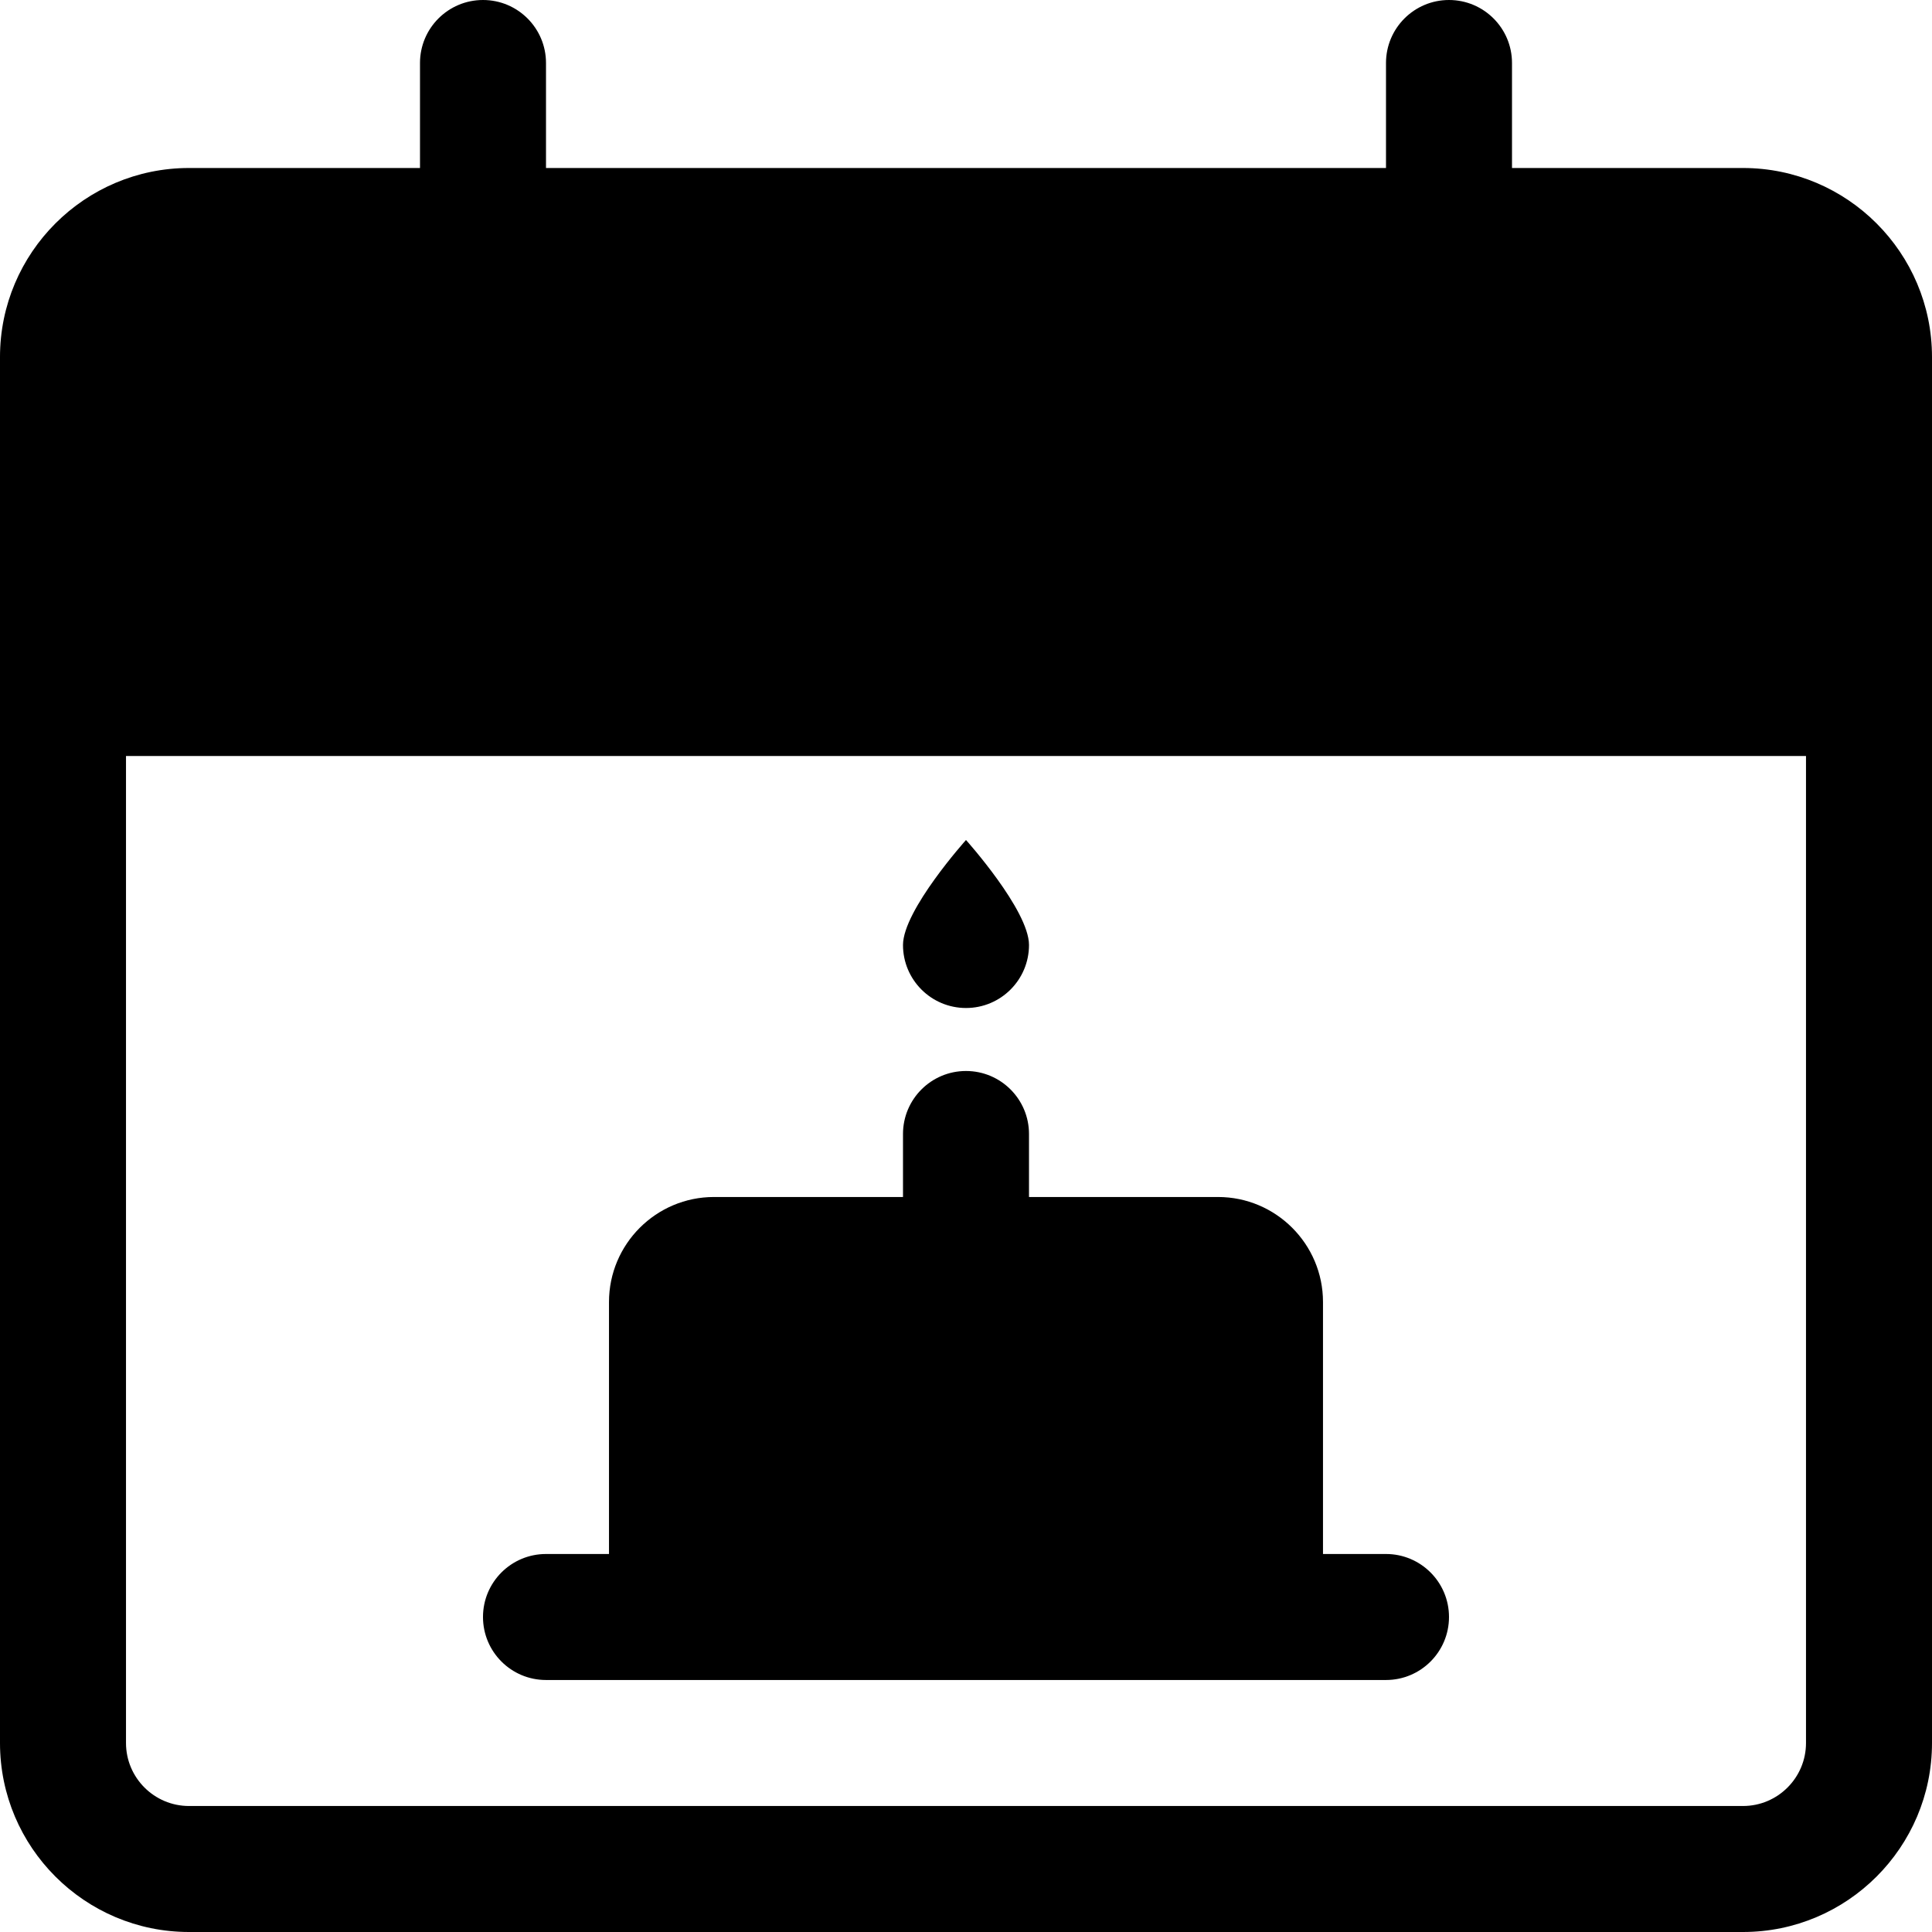
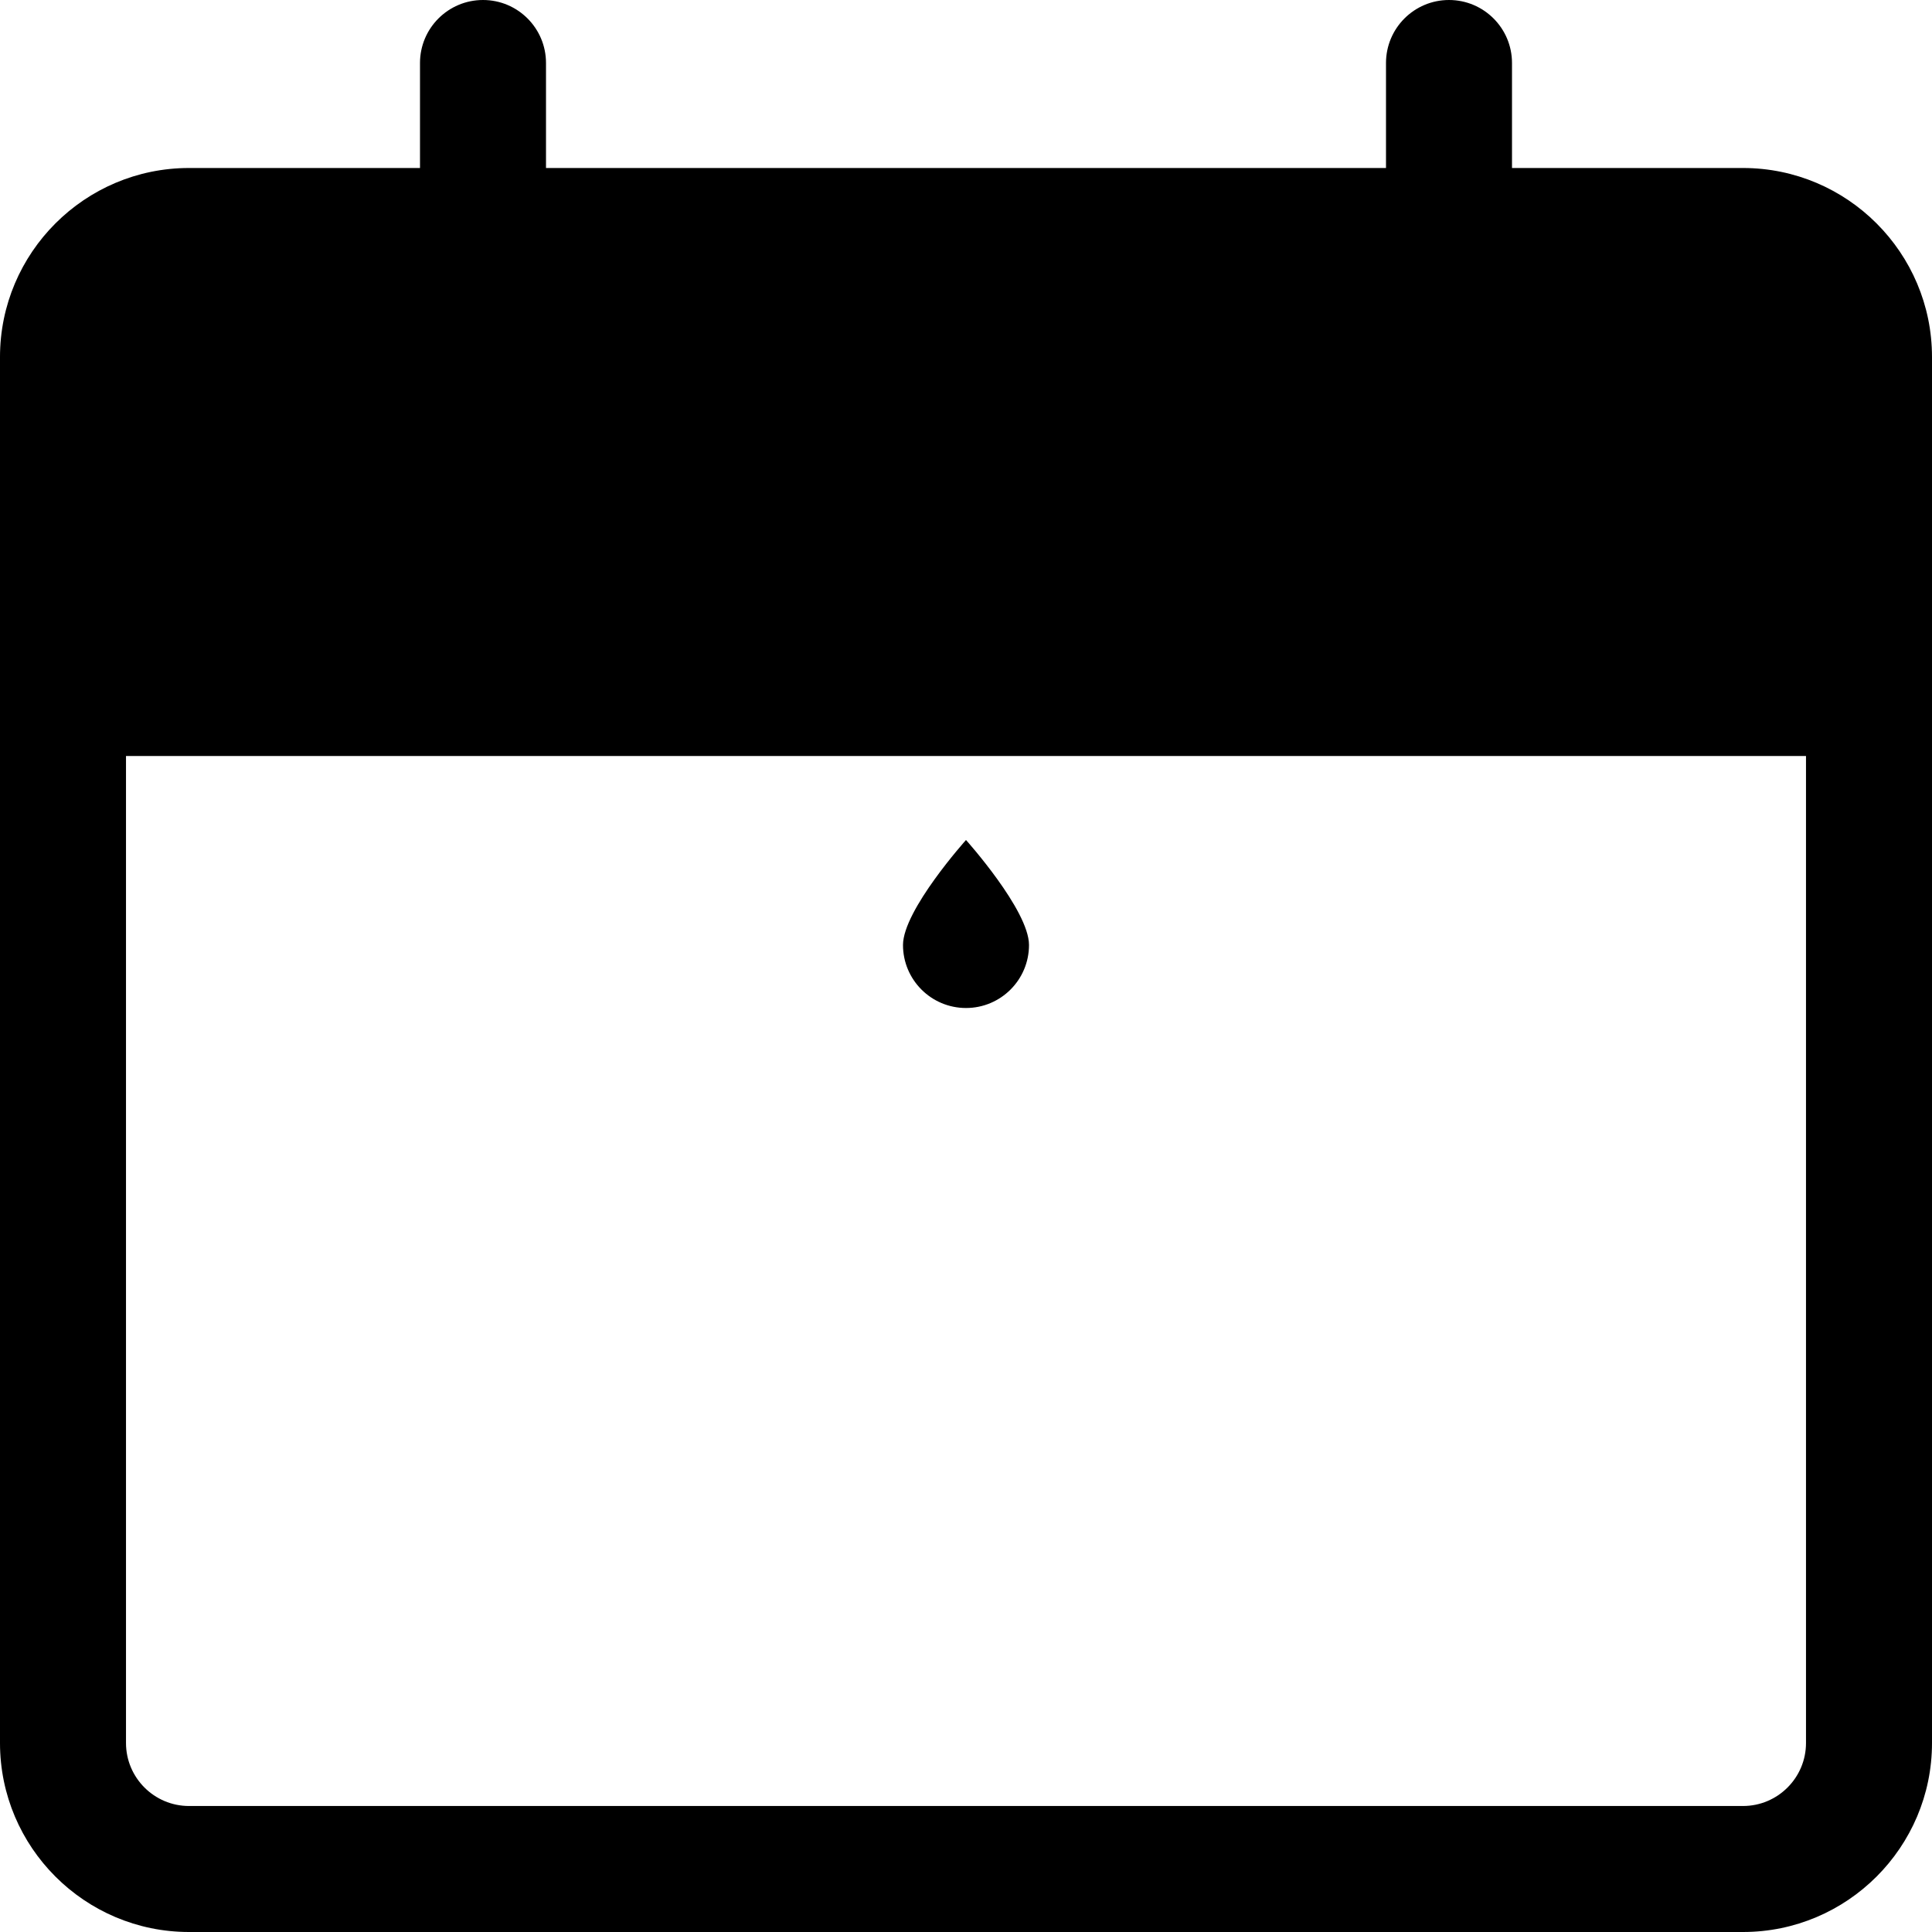
<svg xmlns="http://www.w3.org/2000/svg" fill="#000000" height="800px" width="800px" version="1.1" id="Layer_1" viewBox="0 0 512 512" xml:space="preserve">
  <g>
    <g>
      <path d="M461.913,44.522h-61.217V16.696C400.696,7.473,393.217,0,384,0s-16.696,7.473-16.696,16.696v27.826H144.696V16.696    C144.696,7.473,137.217,0,128,0s-16.696,7.473-16.696,16.696v27.826H50.087C22.468,44.522,0,66.99,0,94.609v367.304    C0,489.532,22.468,512,50.087,512h411.826C489.532,512,512,489.532,512,461.913V94.609C512,66.99,489.532,44.522,461.913,44.522z     M478.609,461.913c0,9.206-7.49,16.696-16.696,16.696H50.087c-9.206,0-16.696-7.49-16.696-16.696V200.348h445.217V461.913z" />
    </g>
  </g>
  <g>
    <g>
-       <path d="M367.304,411.826h-16.696v-66.783c0-15.342-12.478-27.826-27.826-27.826h-50.087v-16.696    c0-9.223-7.479-16.696-16.696-16.696c-9.217,0-16.696,7.473-16.696,16.696v16.696h-50.087c-15.348,0-27.826,12.484-27.826,27.826    v66.783h-16.696c-9.217,0-16.696,7.473-16.696,16.696c0,9.223,7.479,16.696,16.696,16.696h222.609    c9.217,0,16.696-7.473,16.696-16.696C384,419.299,376.521,411.826,367.304,411.826z" />
-     </g>
+       </g>
  </g>
  <g>
    <g>
      <path d="M256,222.609c0,0-16.696,18.606-16.696,27.826c0,9.22,7.475,16.696,16.696,16.696c9.22,0,16.696-7.475,16.696-16.696    C272.696,241.214,256,222.609,256,222.609z" />
    </g>
  </g>
</svg>